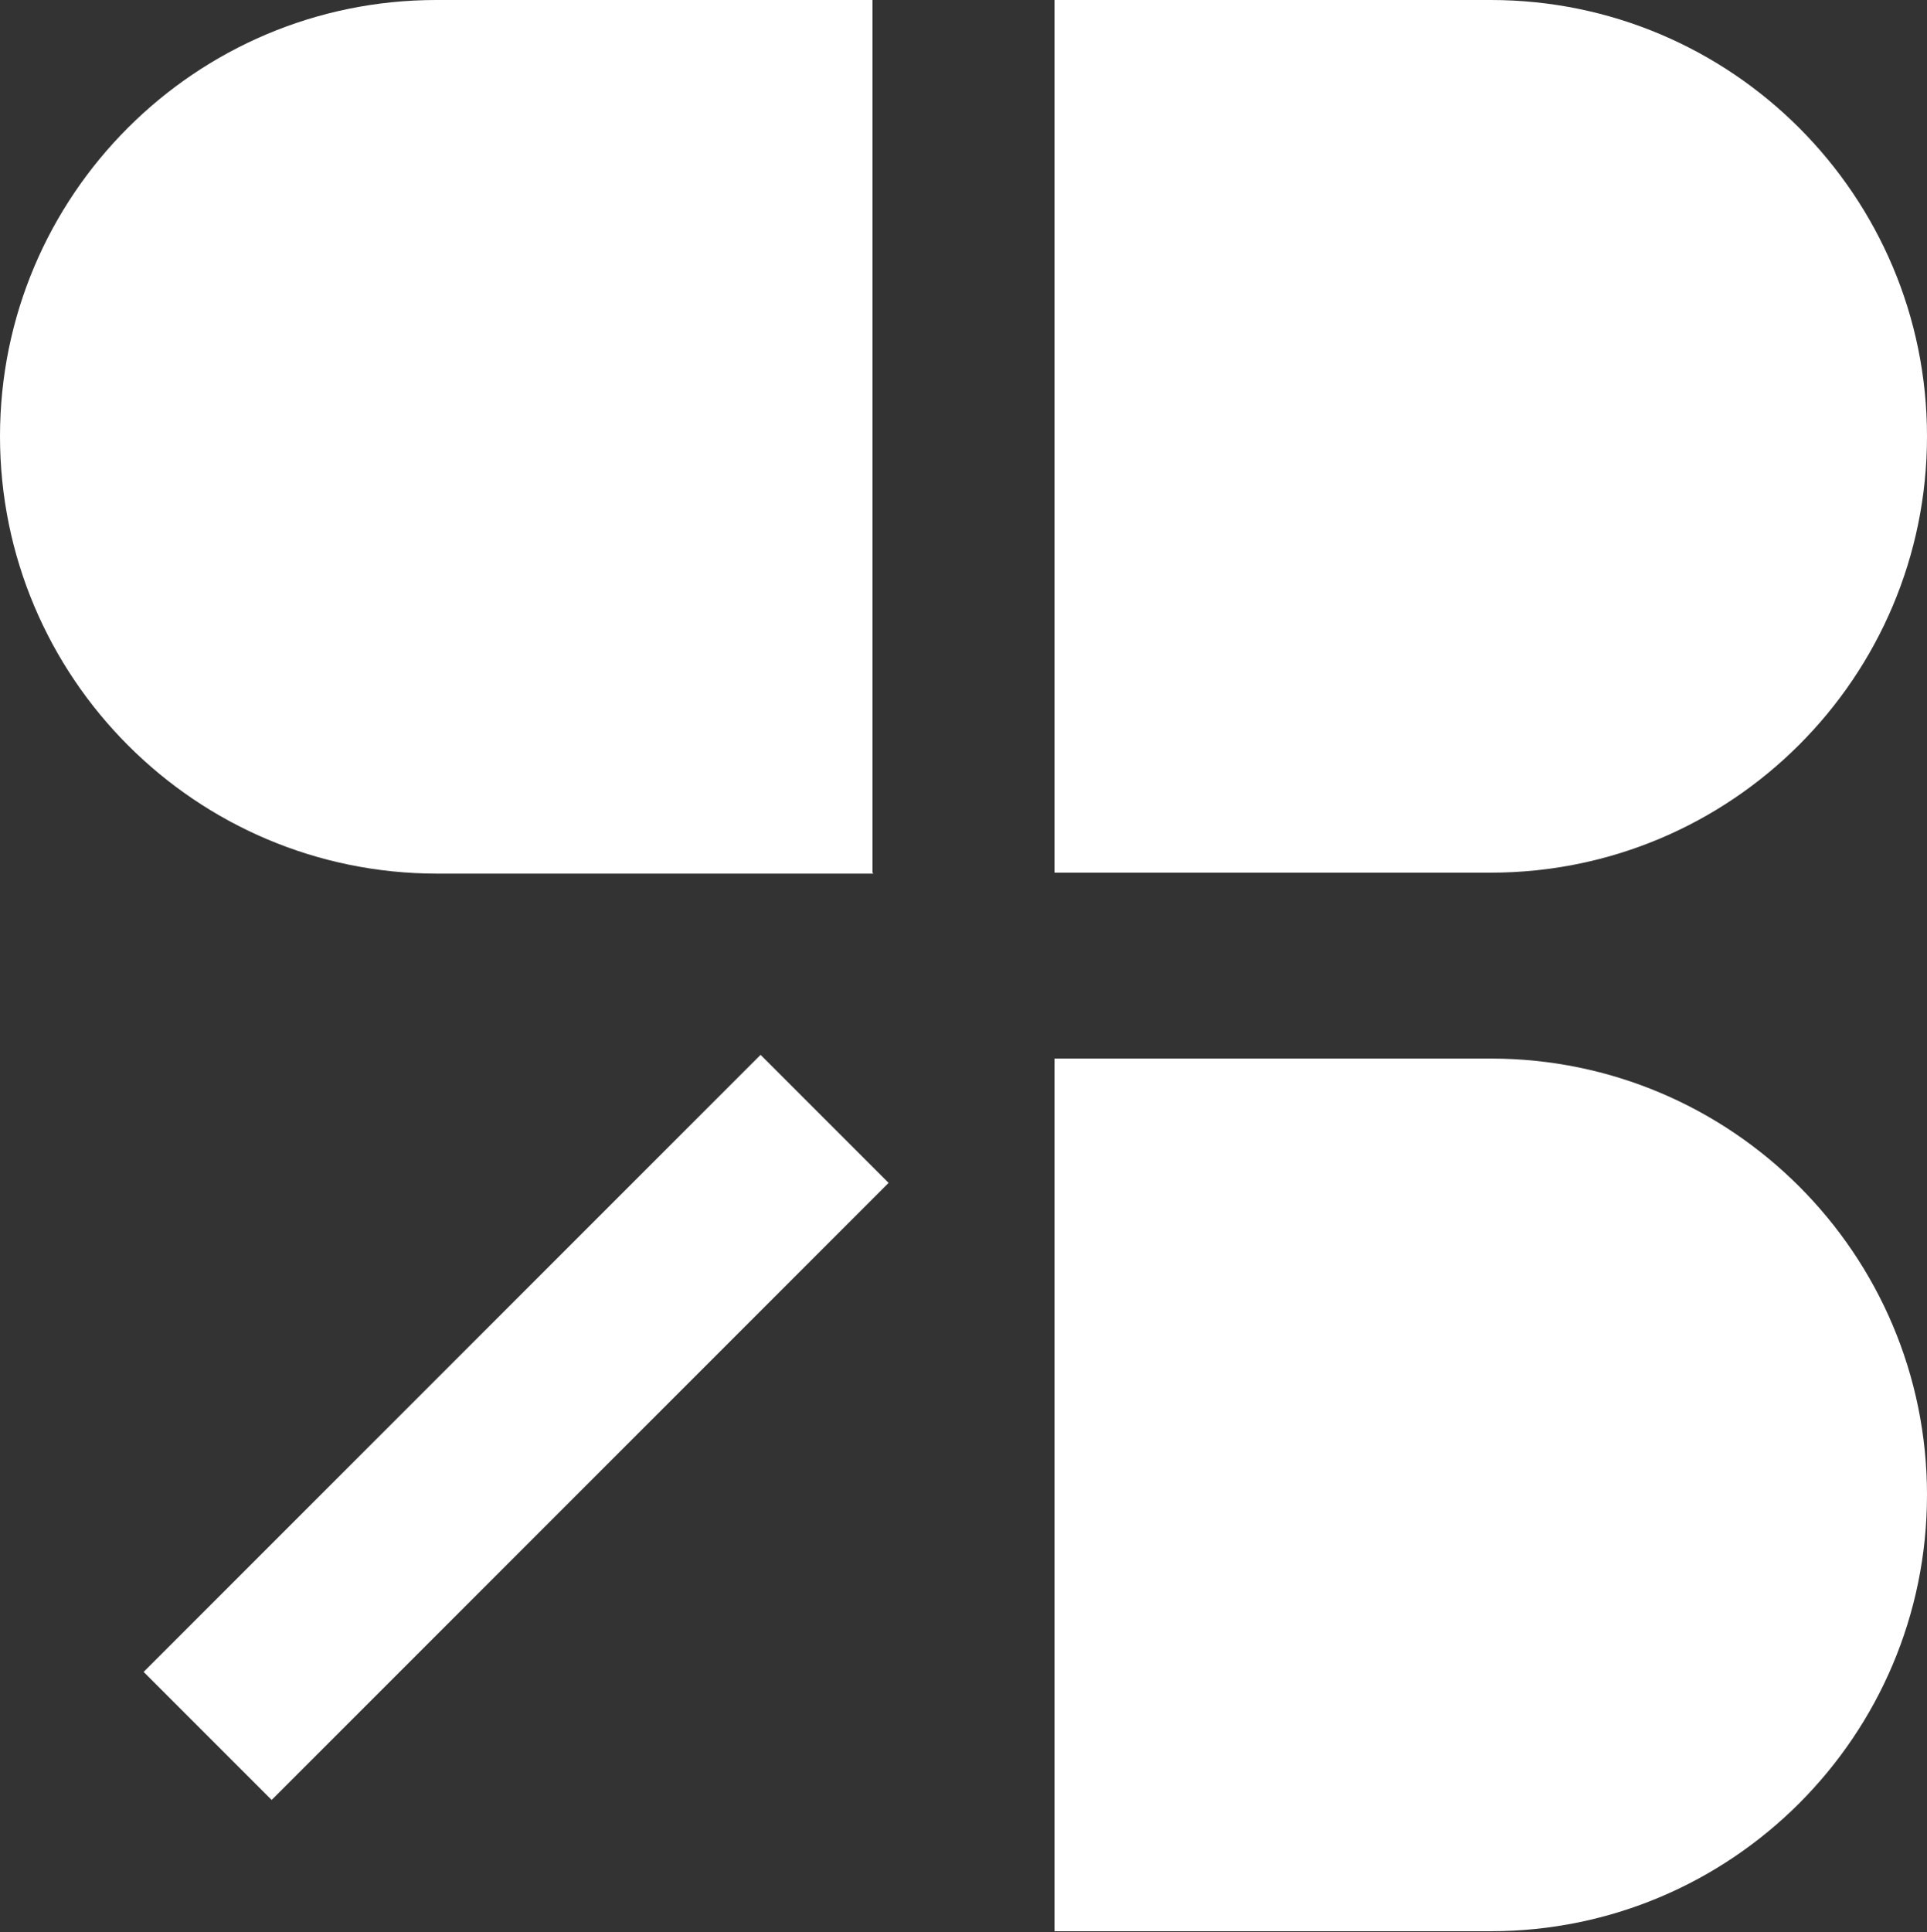
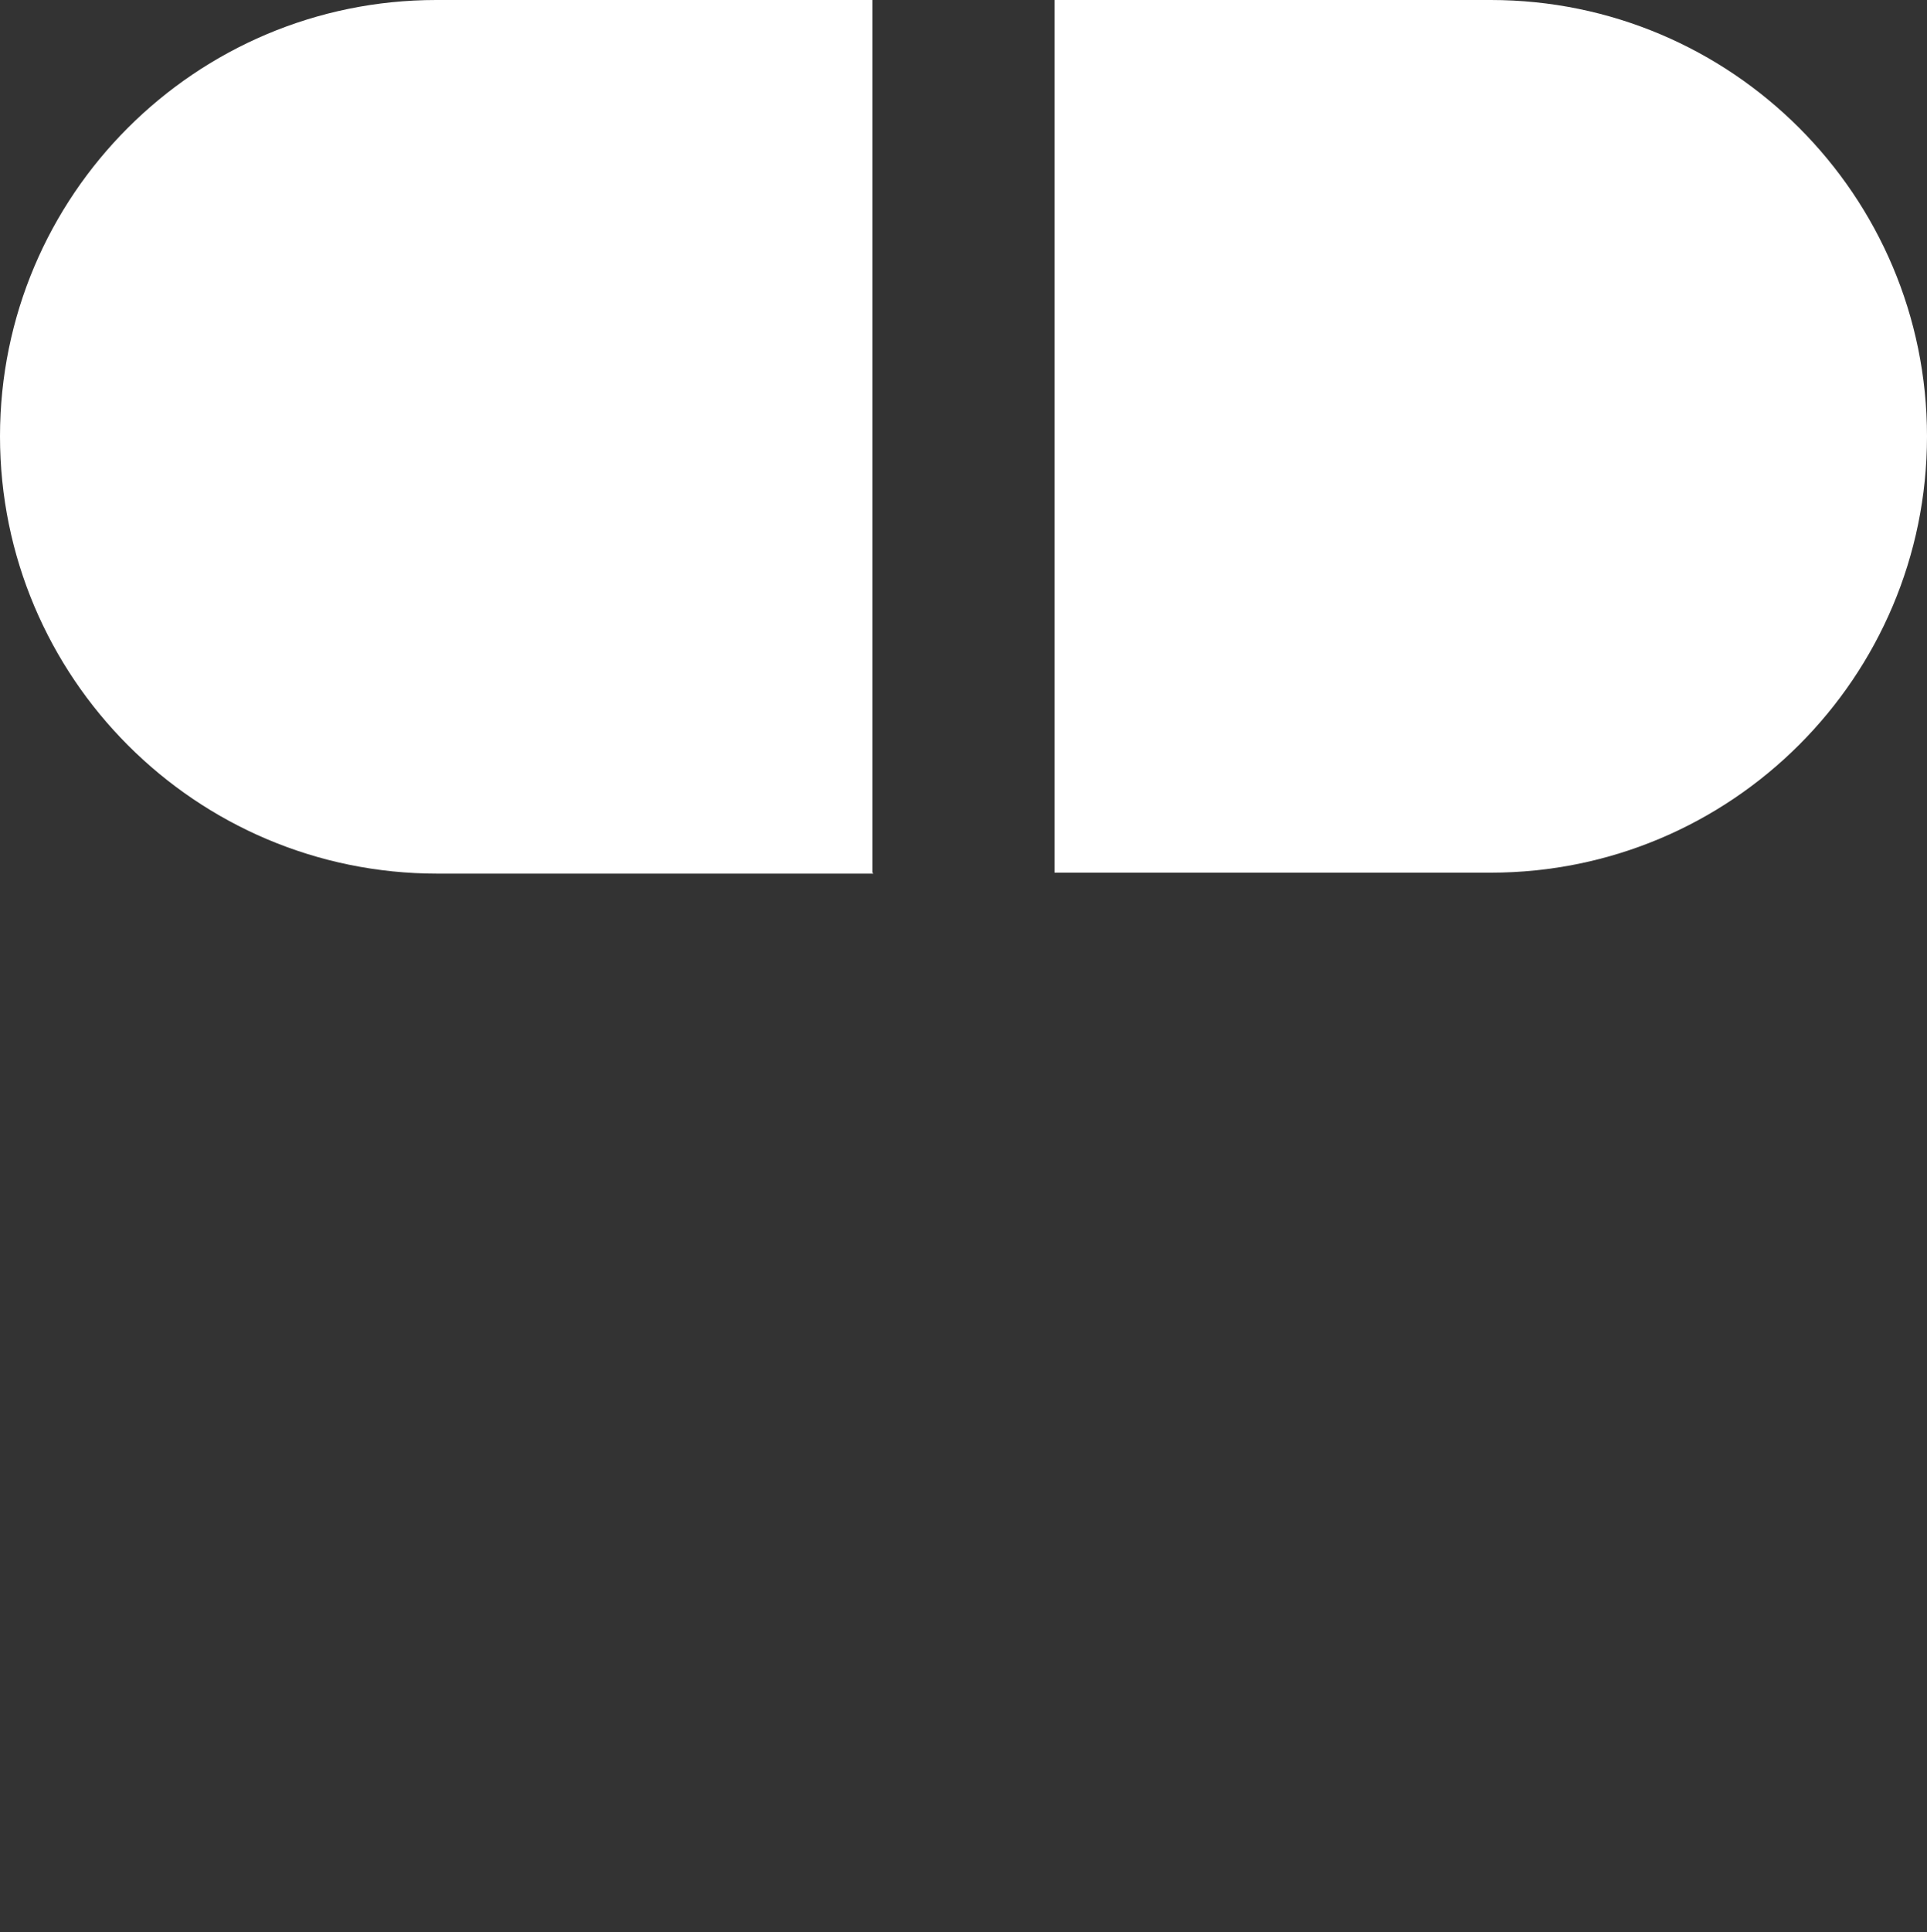
<svg xmlns="http://www.w3.org/2000/svg" id="Layer_2" version="1.1" viewBox="0 0 200.1 200.6">
  <rect x="0" y="0" width="200.1" height="200.6" fill="#333333" stroke="none" />
  <defs>
    <style>
      .st0 {
        fill: #fff;
      }
    </style>
  </defs>
  <g id="Layer_1-2">
-     <path class="st0" d="M109.5,0h45.3c25,0,45.3,20.3,45.3,45.3h0c0,25-20.3,45.3-45.3,45.3h-45.3V0h0Z" />
+     <path class="st0" d="M109.5,0h45.3c25,0,45.3,20.3,45.3,45.3h0c0,25-20.3,45.3-45.3,45.3h-45.3V0h0" />
    <path class="st0" d="M90.7,90.7h-45.3C20.3,90.7,0,70.3,0,45.3h0C0,20.3,20.3,0,45.3,0h45.3v90.6h0Z" />
-     <path class="st0" d="M109.5,109.9h45.3c25,0,45.3,20.3,45.3,45.3h0c0,25-20.3,45.3-45.3,45.3h-45.3v-90.7h0Z" />
-     <rect class="st0" x="8.3" y="138.8" width="90.6" height="18.8" transform="translate(-89.1 81.3) rotate(-45)" />
  </g>
</svg>